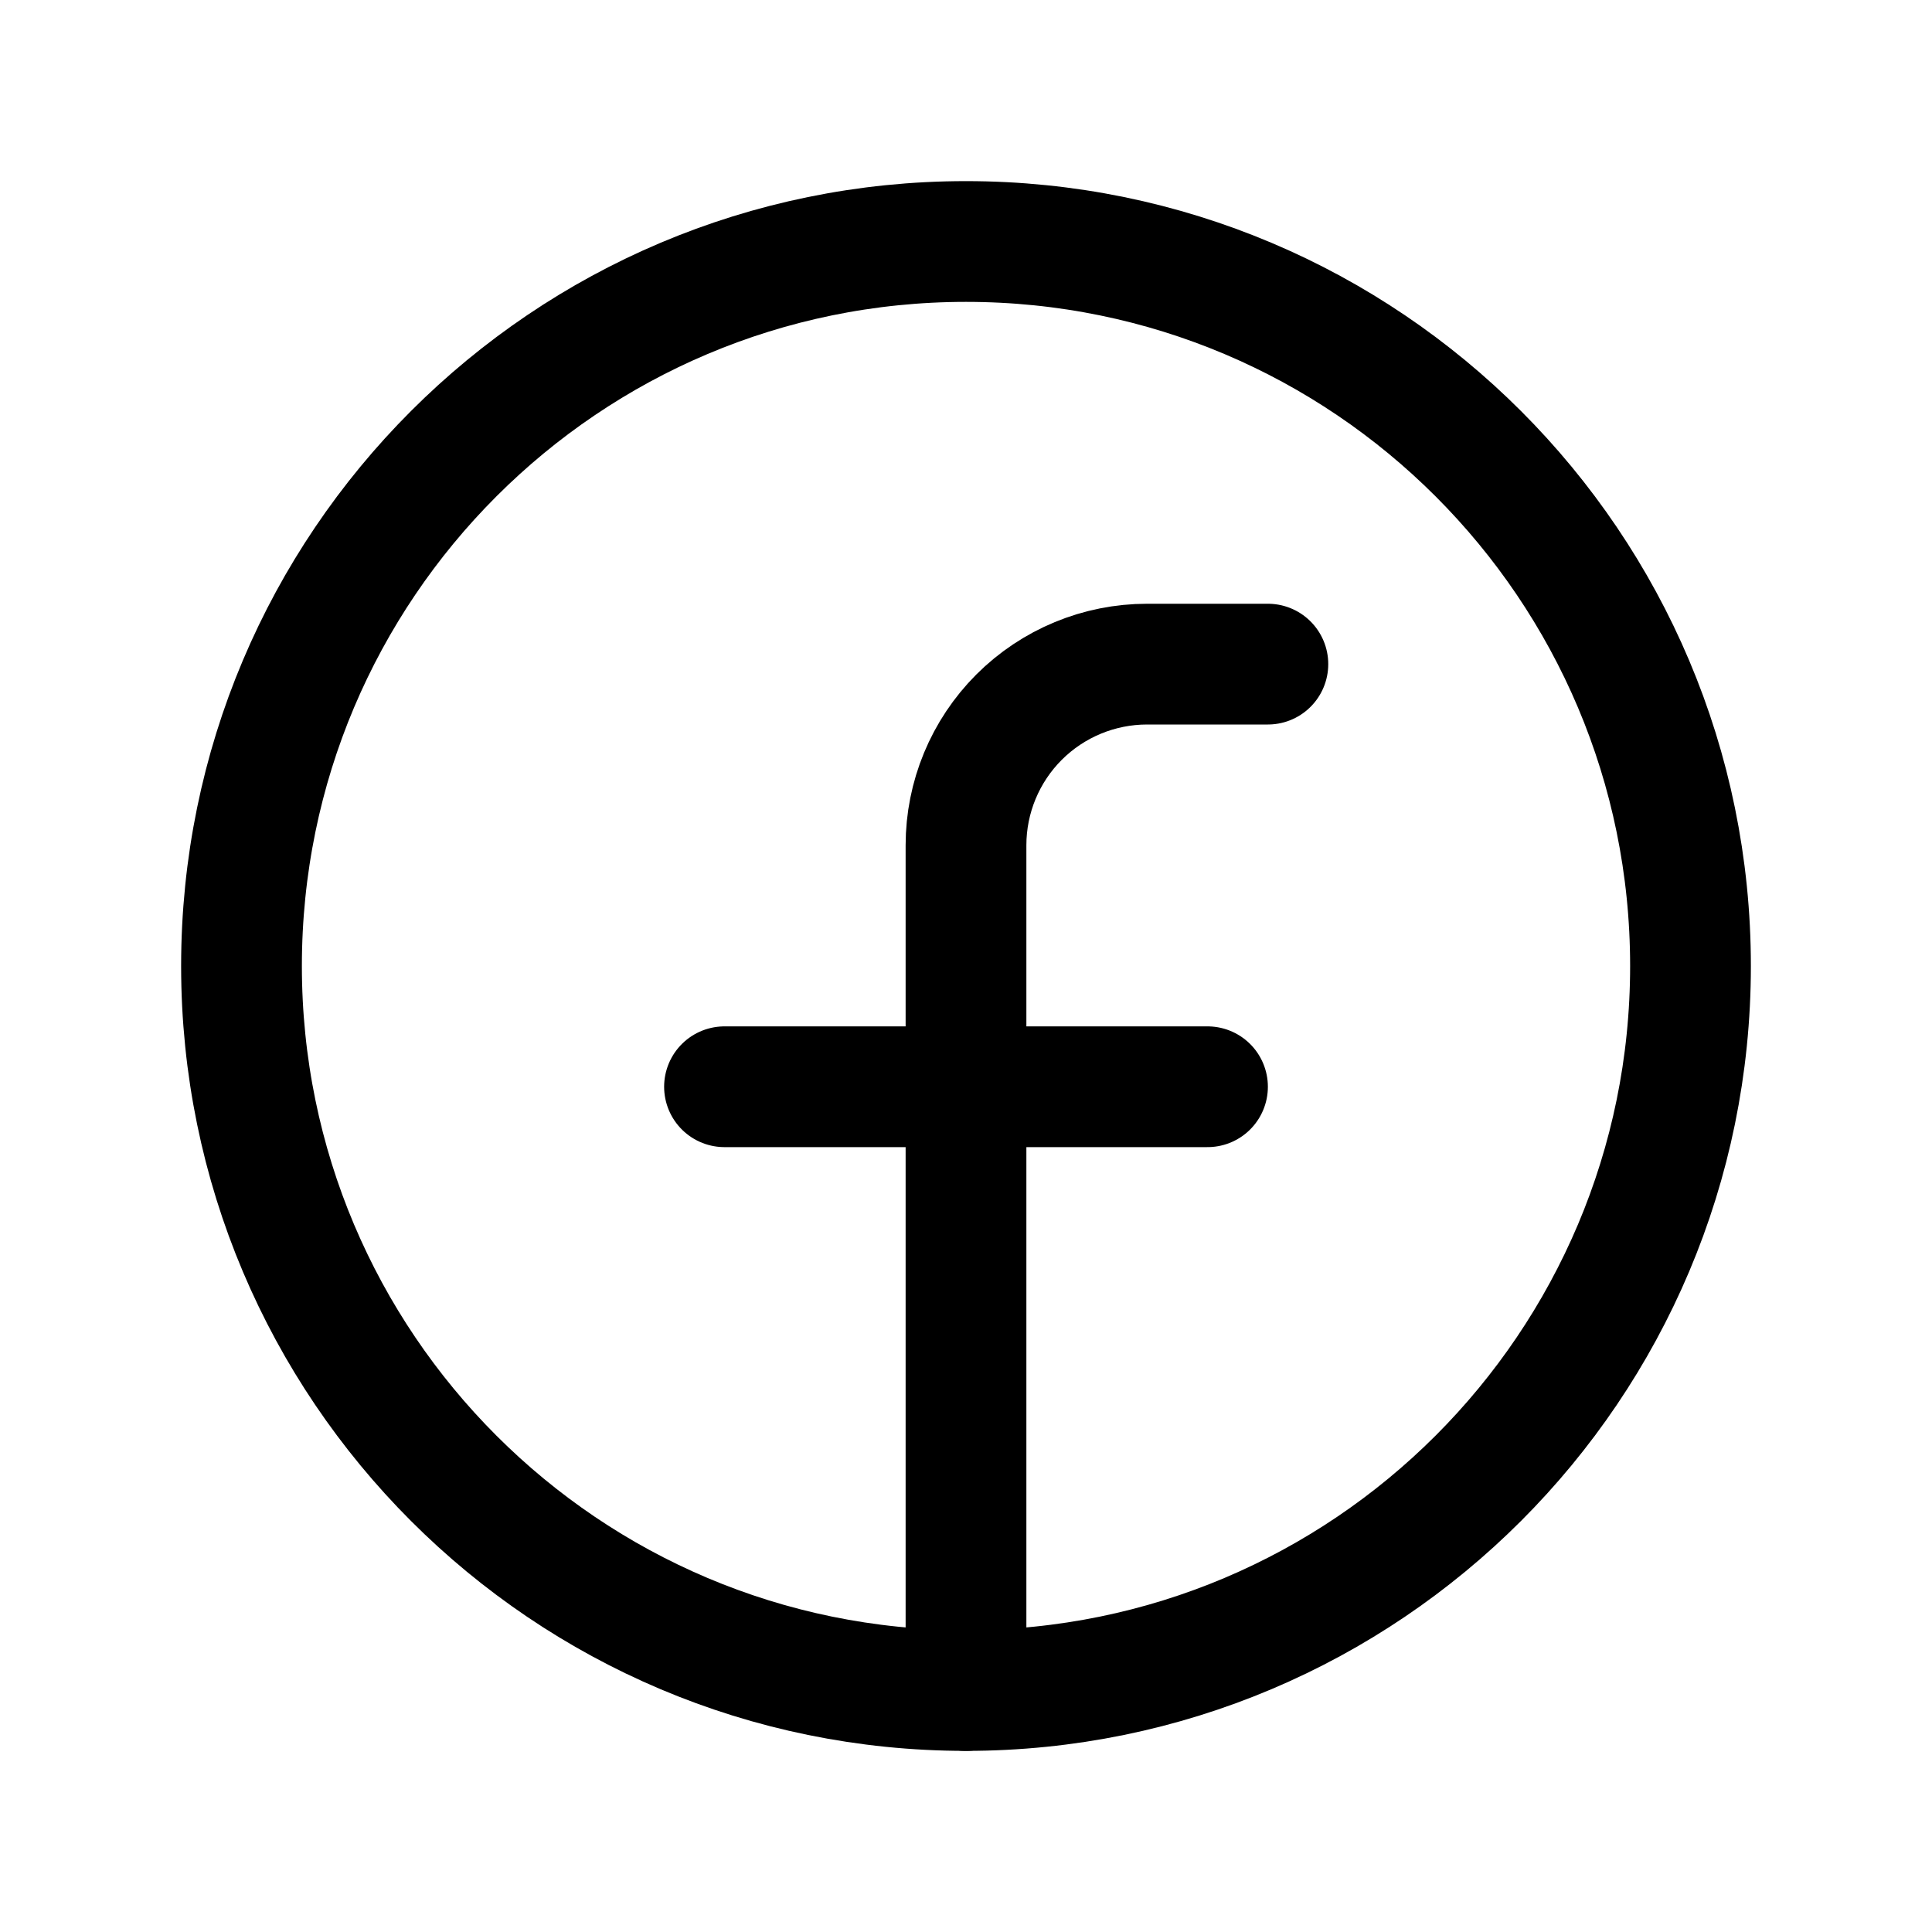
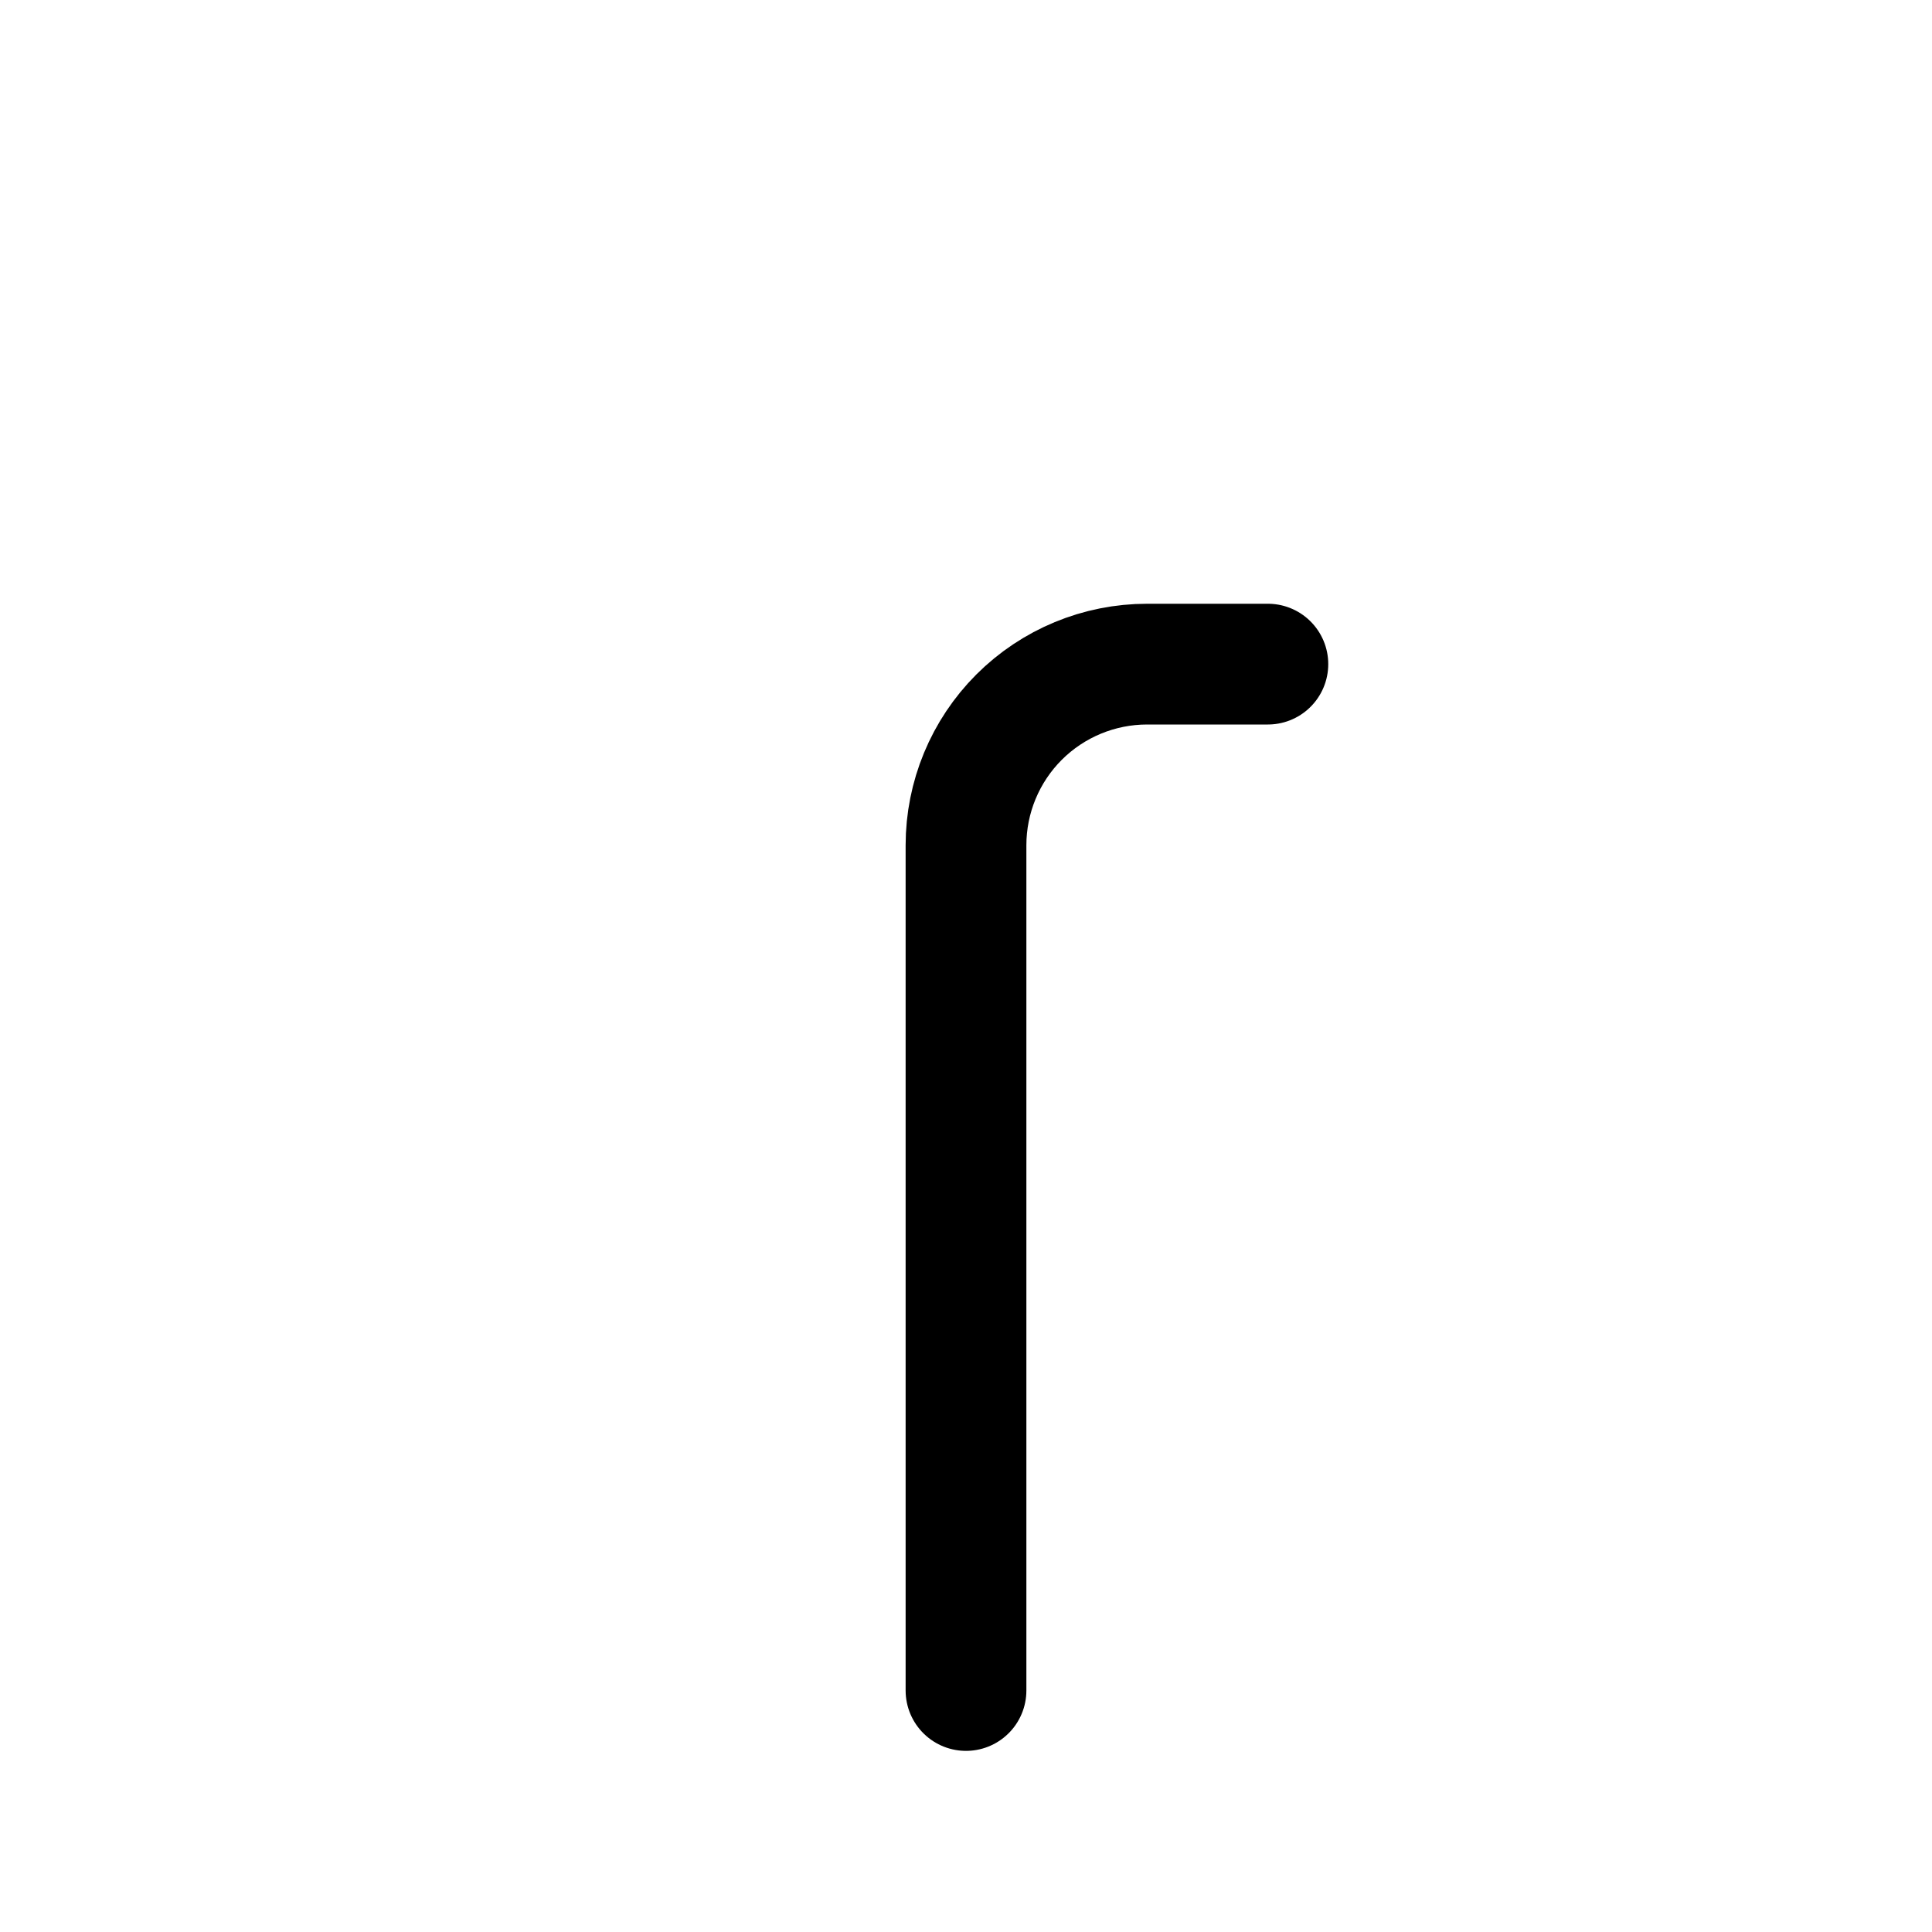
<svg xmlns="http://www.w3.org/2000/svg" width="64" height="64" viewBox="0 0 64 64" fill="none">
-   <path d="M32 56C45.255 56 56 45.255 56 32C56 18.745 45.255 8 32 8C18.745 8 8 18.745 8 32C8 45.255 18.745 56 32 56Z" stroke="#D7B865" style="stroke:#D7B865;stroke:color(display-p3 0.843 0.722 0.396);stroke-opacity:1;" stroke-width="4" stroke-linecap="round" stroke-linejoin="round" />
  <path d="M42 22H38C36.409 22 34.883 22.632 33.757 23.757C32.632 24.883 32 26.409 32 28V56" stroke="#D7B865" style="stroke:#D7B865;stroke:color(display-p3 0.843 0.722 0.396);stroke-opacity:1;" stroke-width="4" stroke-linecap="round" stroke-linejoin="round" />
-   <path d="M24 36H40" stroke="#D7B865" style="stroke:#D7B865;stroke:color(display-p3 0.843 0.722 0.396);stroke-opacity:1;" stroke-width="4" stroke-linecap="round" stroke-linejoin="round" />
</svg>